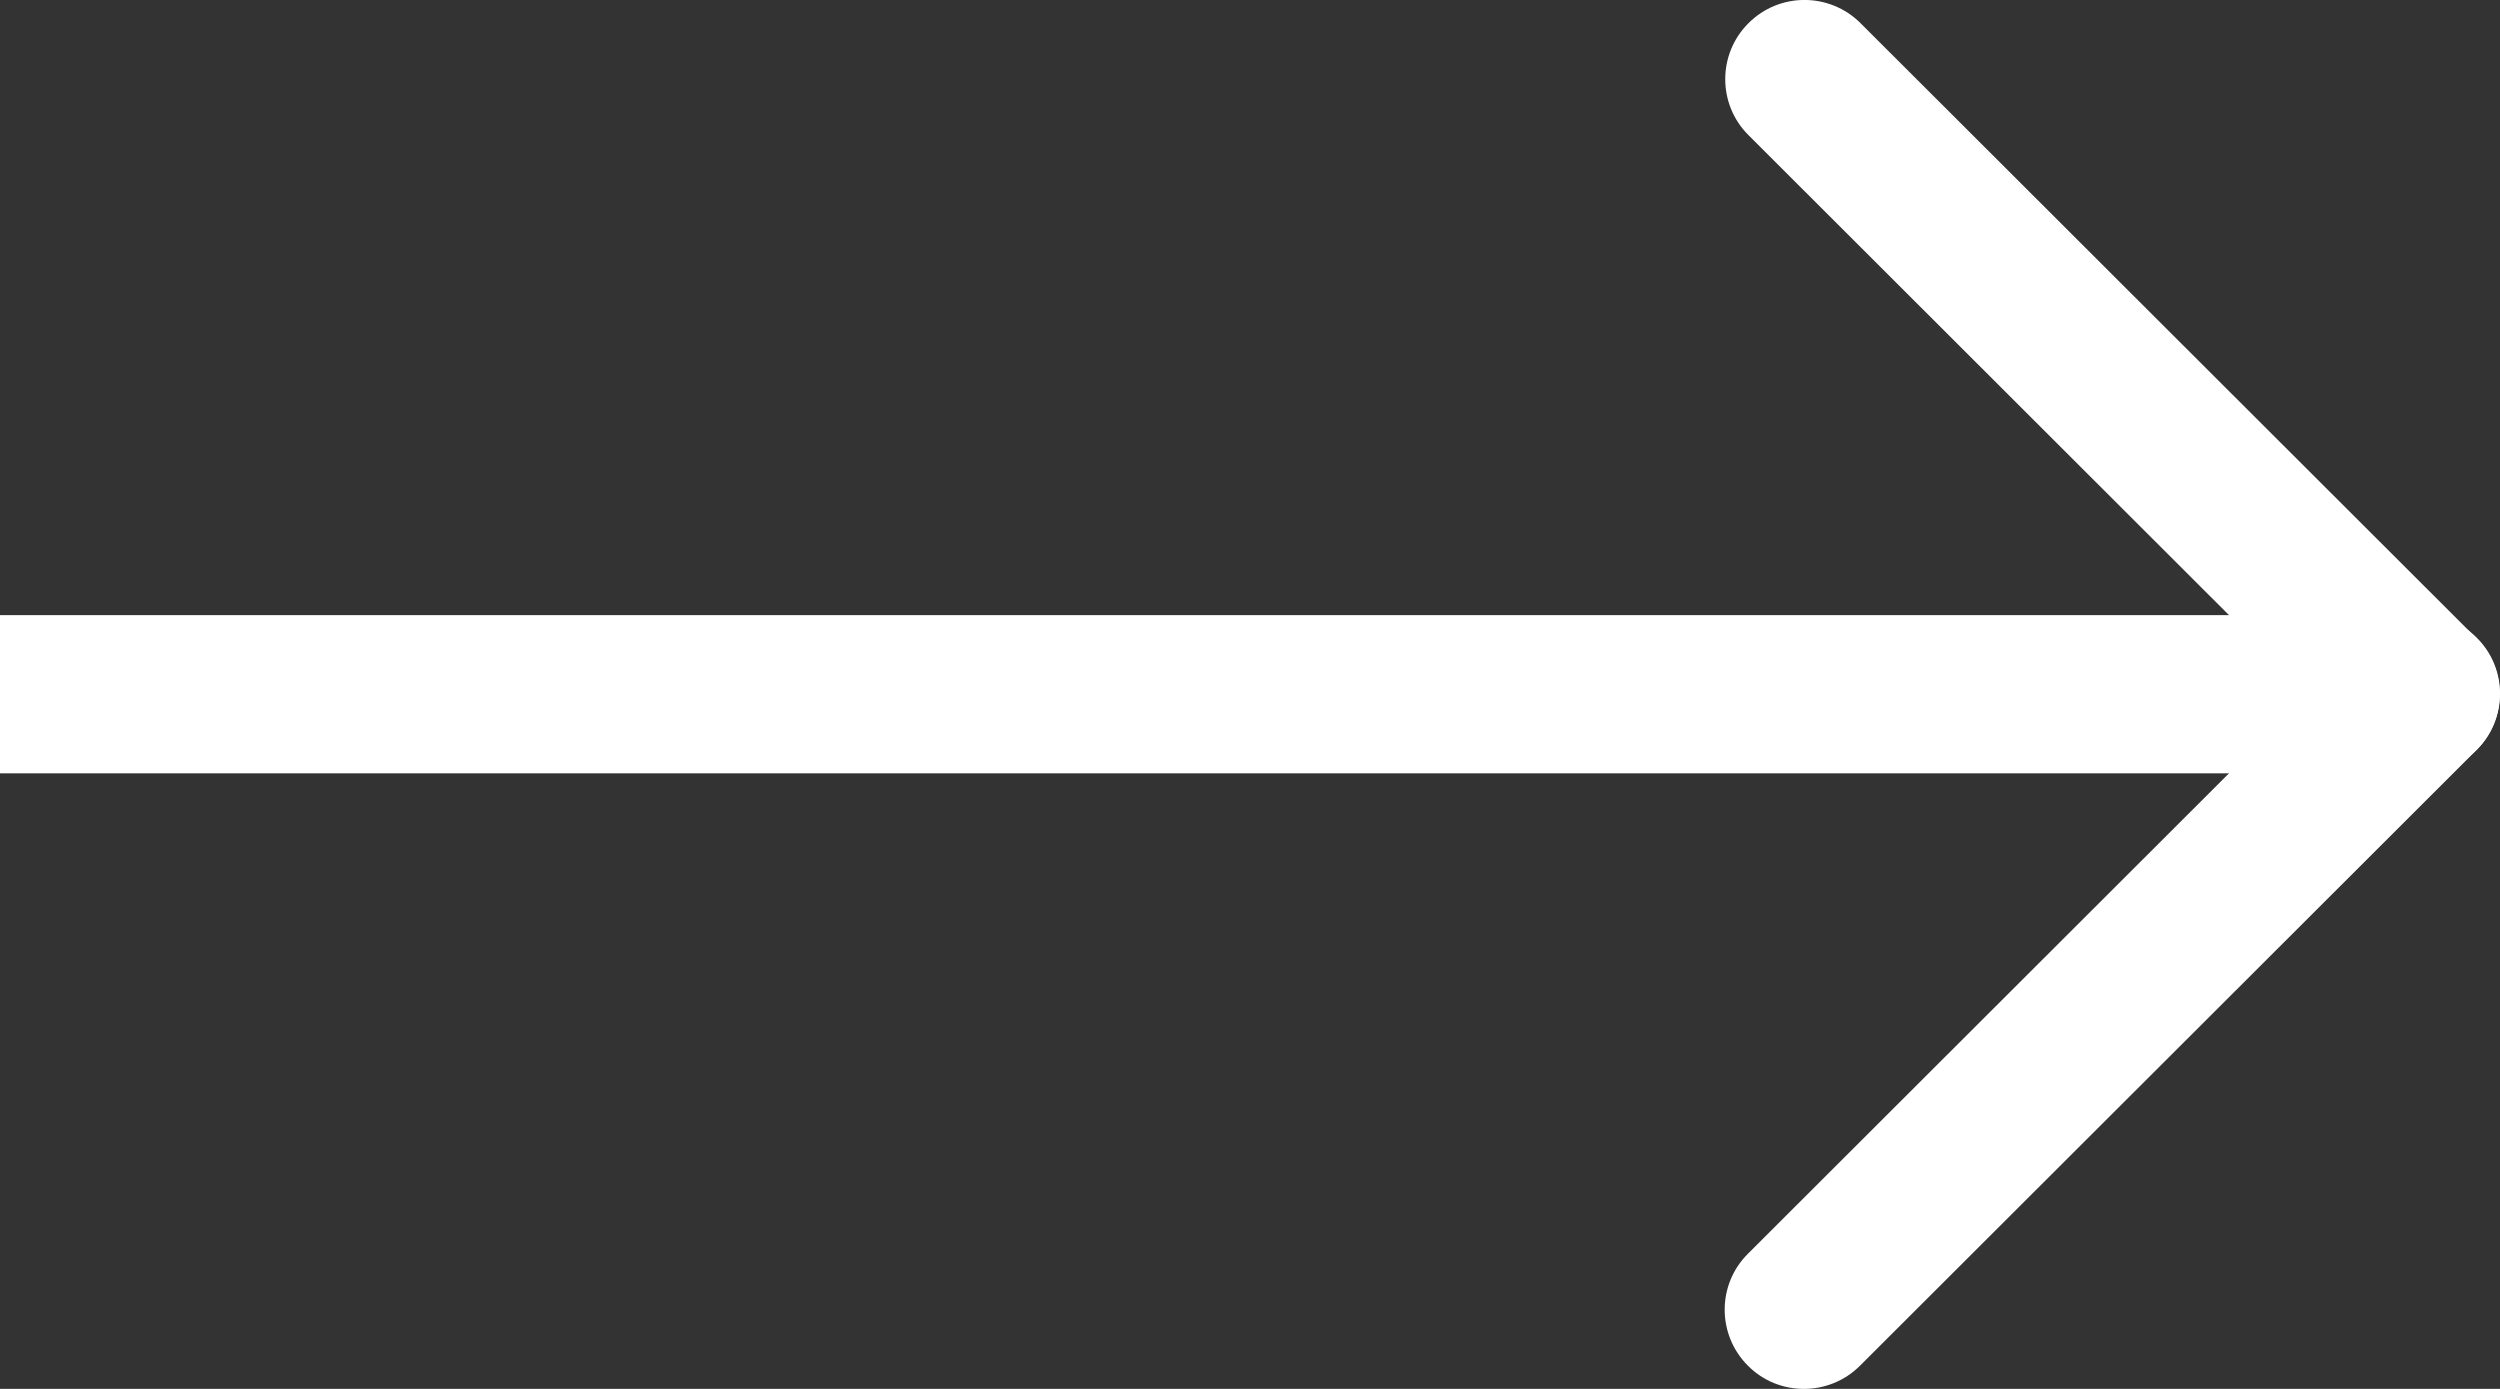
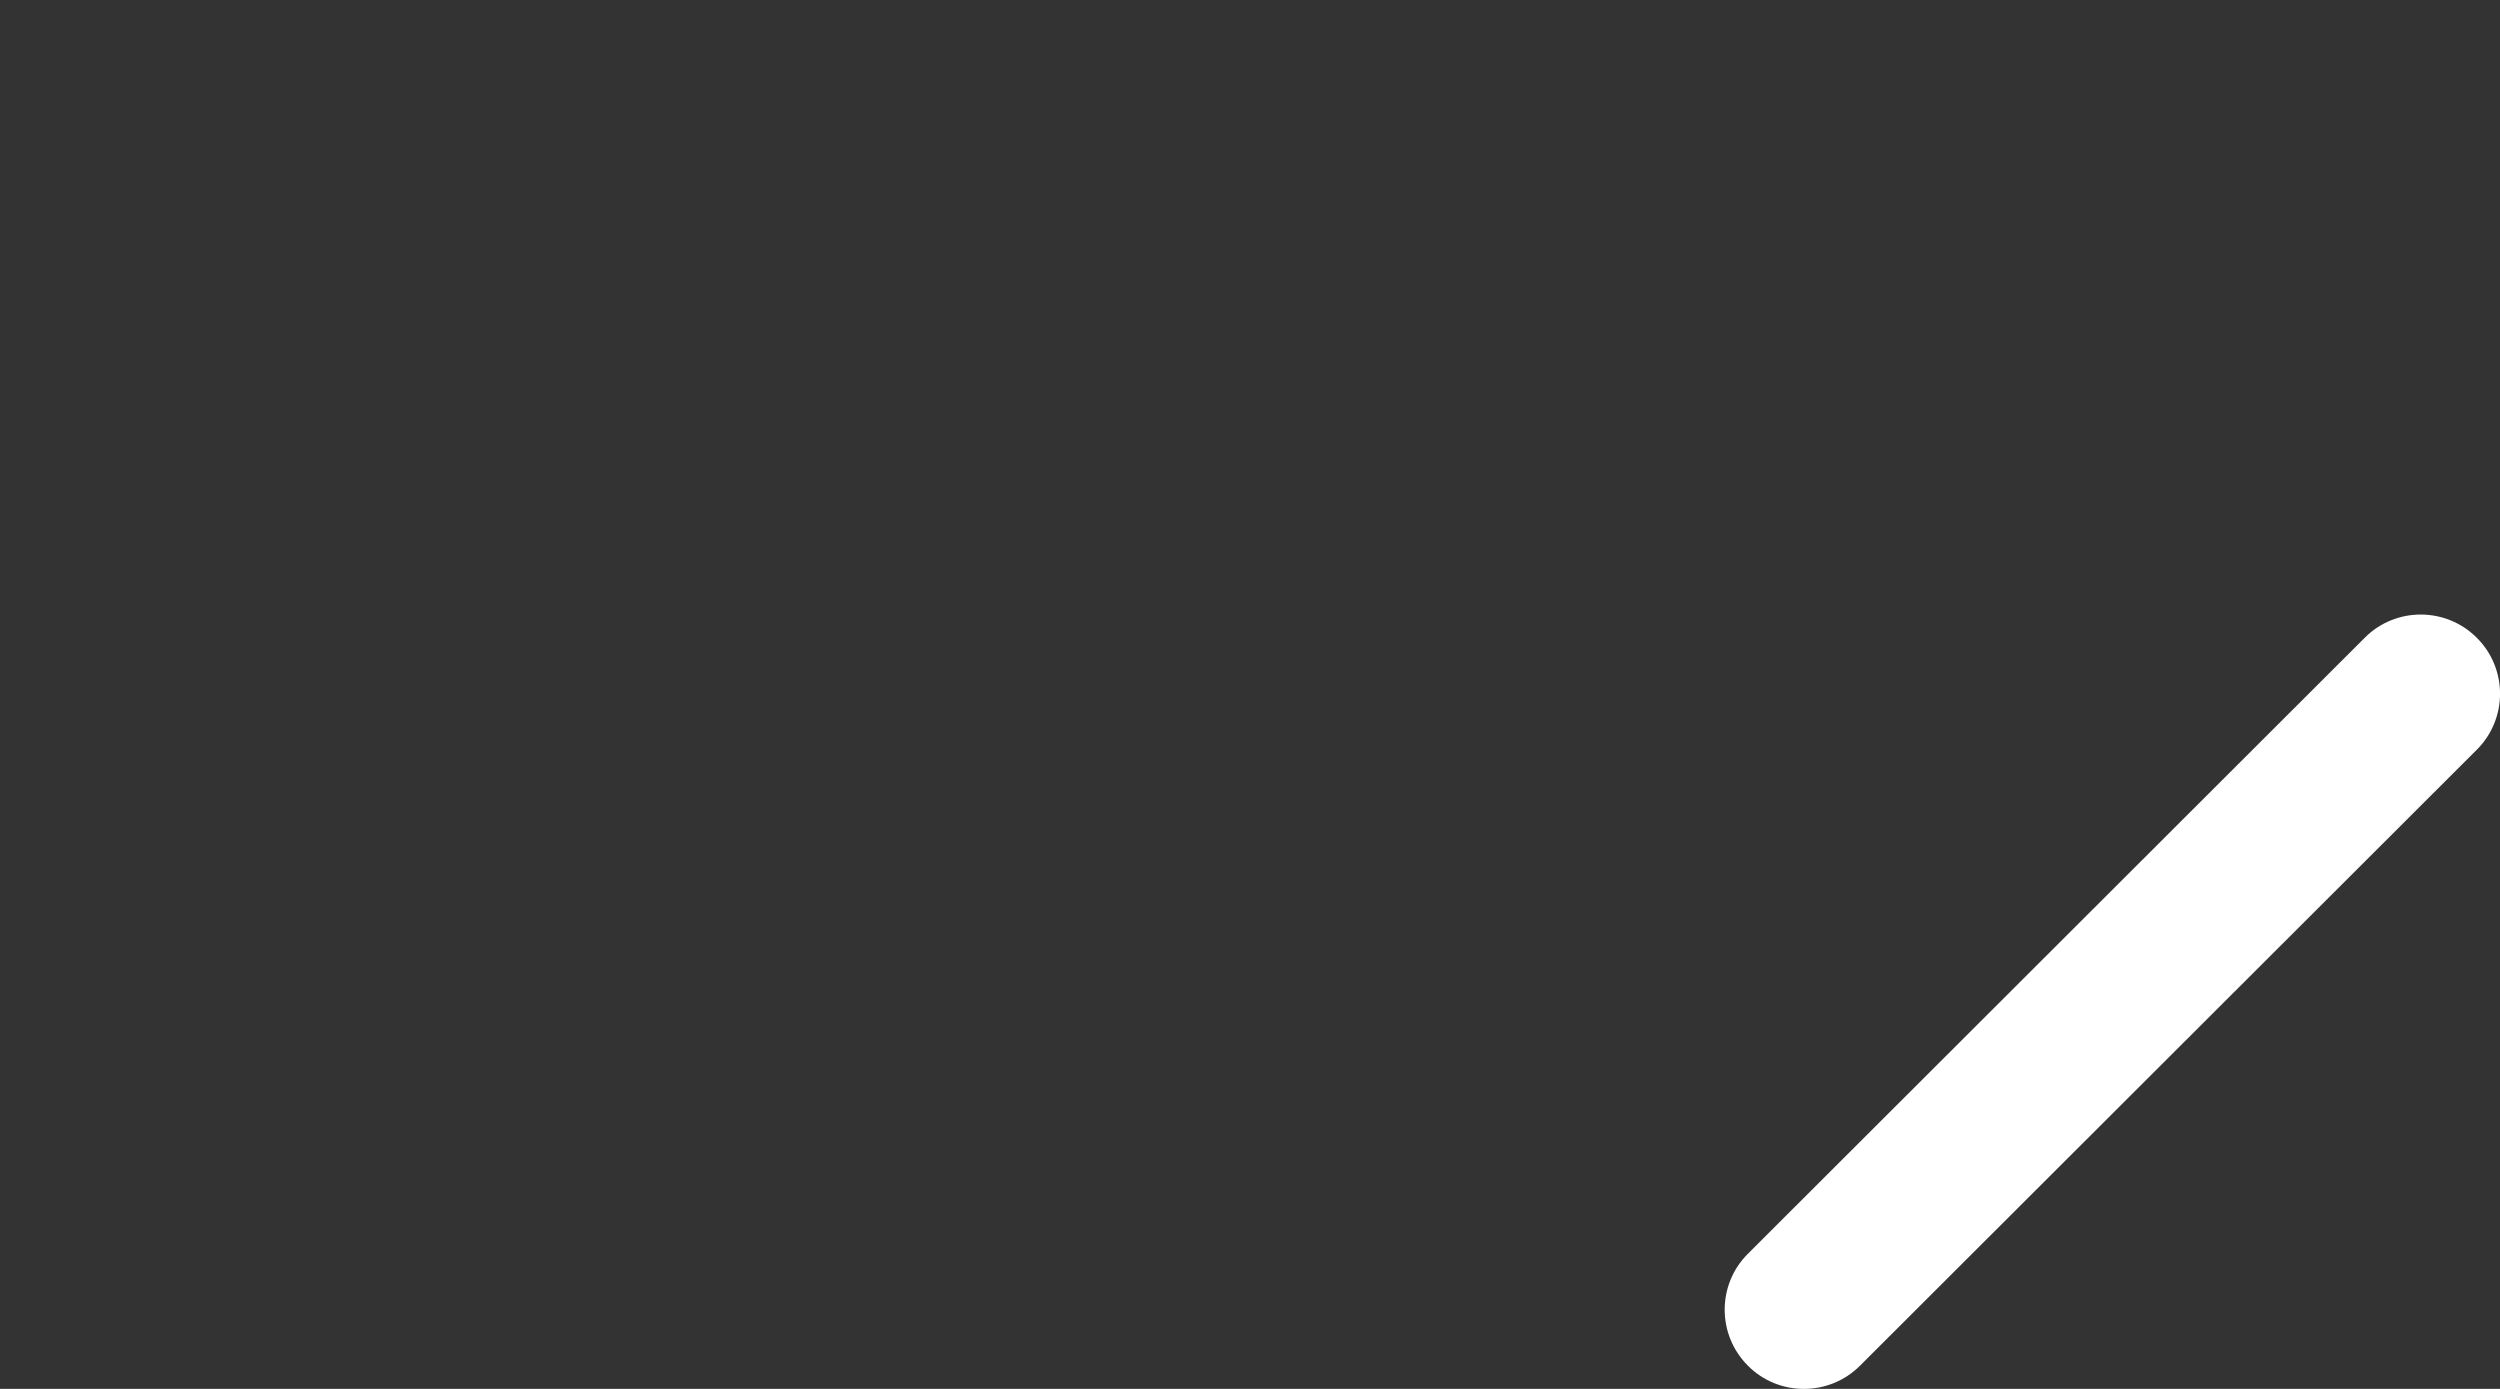
<svg xmlns="http://www.w3.org/2000/svg" width="18" height="10" viewBox="0 0 18 10" fill="none">
  <rect x="0" y="0" width="18" height="10" fill="#333333" stroke="none" />
-   <path d="M17.427 5.568H1.58602e-08L0 4.429H16.049L12.589 0.973C12.366 0.751 12.366 0.389 12.589 0.167C12.811 -0.056 13.173 -0.056 13.396 0.167L17.831 4.596C17.995 4.76 18.043 5.004 17.954 5.217C17.865 5.429 17.656 5.568 17.427 5.568Z" fill="white" />
  <path d="M12.988 10C12.842 10 12.696 9.945 12.585 9.833C12.362 9.61 12.362 9.249 12.585 9.027L17.026 4.592C17.248 4.369 17.61 4.369 17.833 4.592C18.056 4.814 18.056 5.176 17.833 5.398L13.392 9.833C13.28 9.945 13.134 10 12.988 10Z" fill="white" />
</svg>